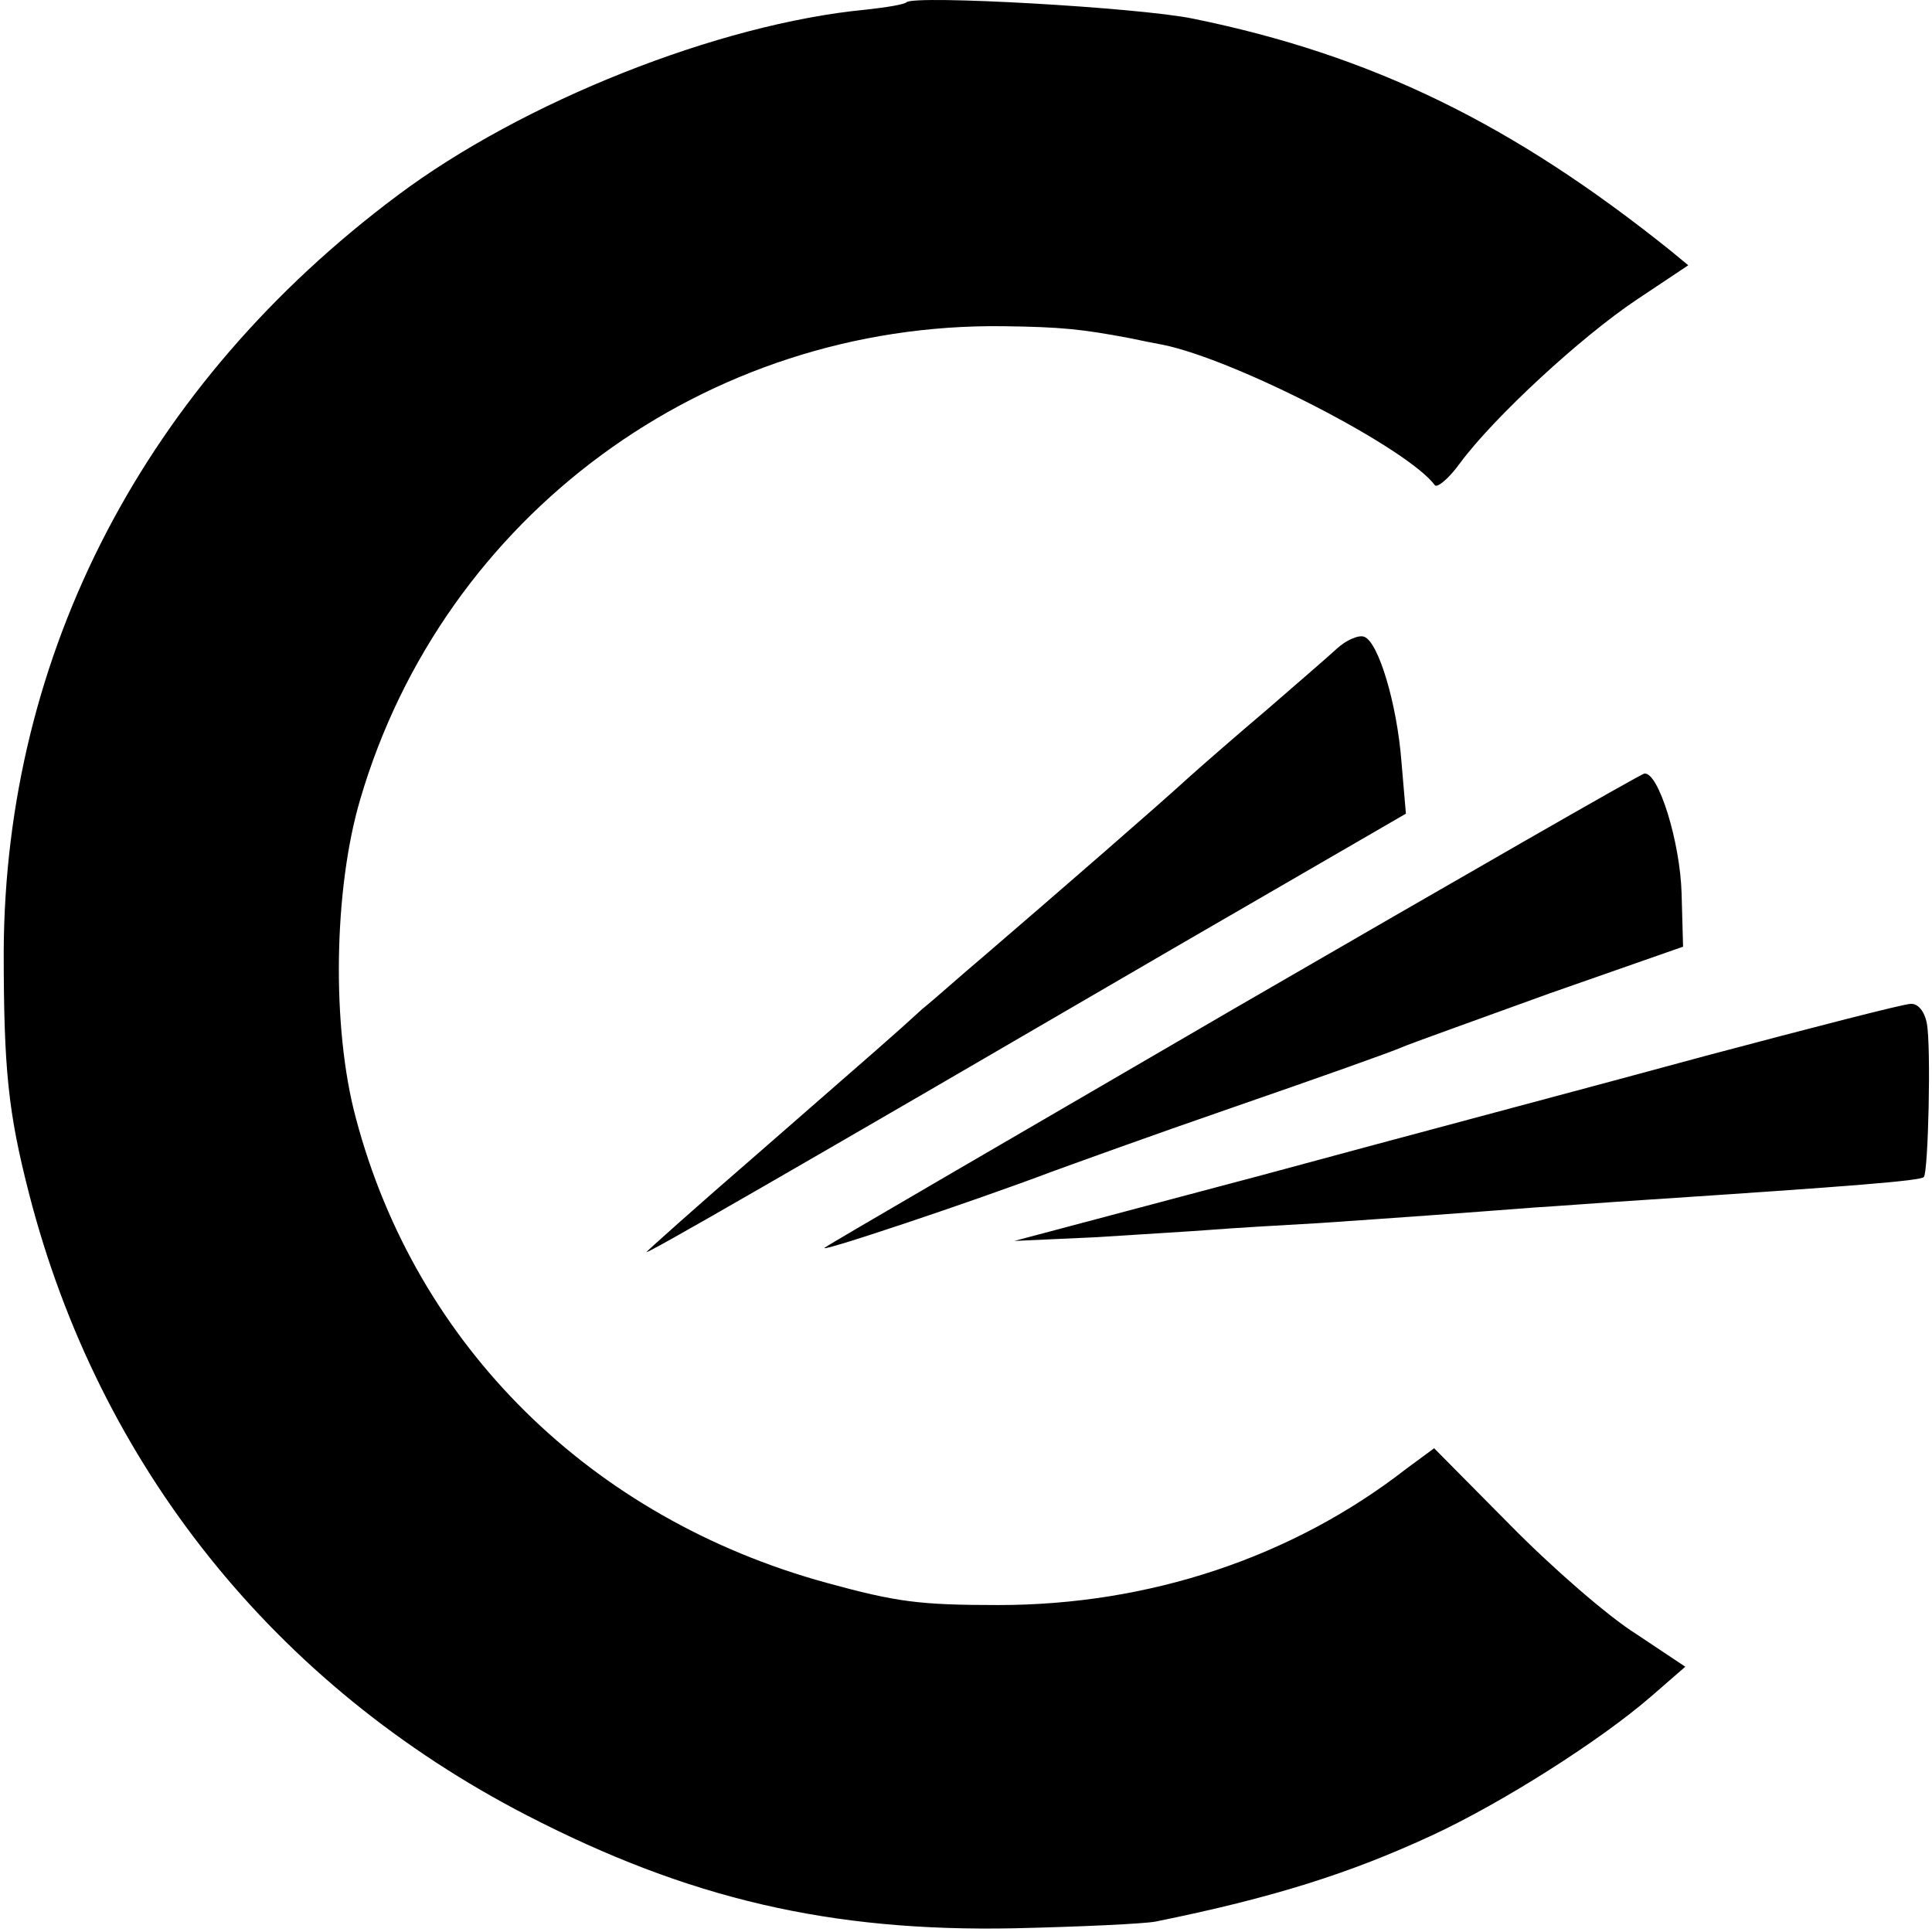
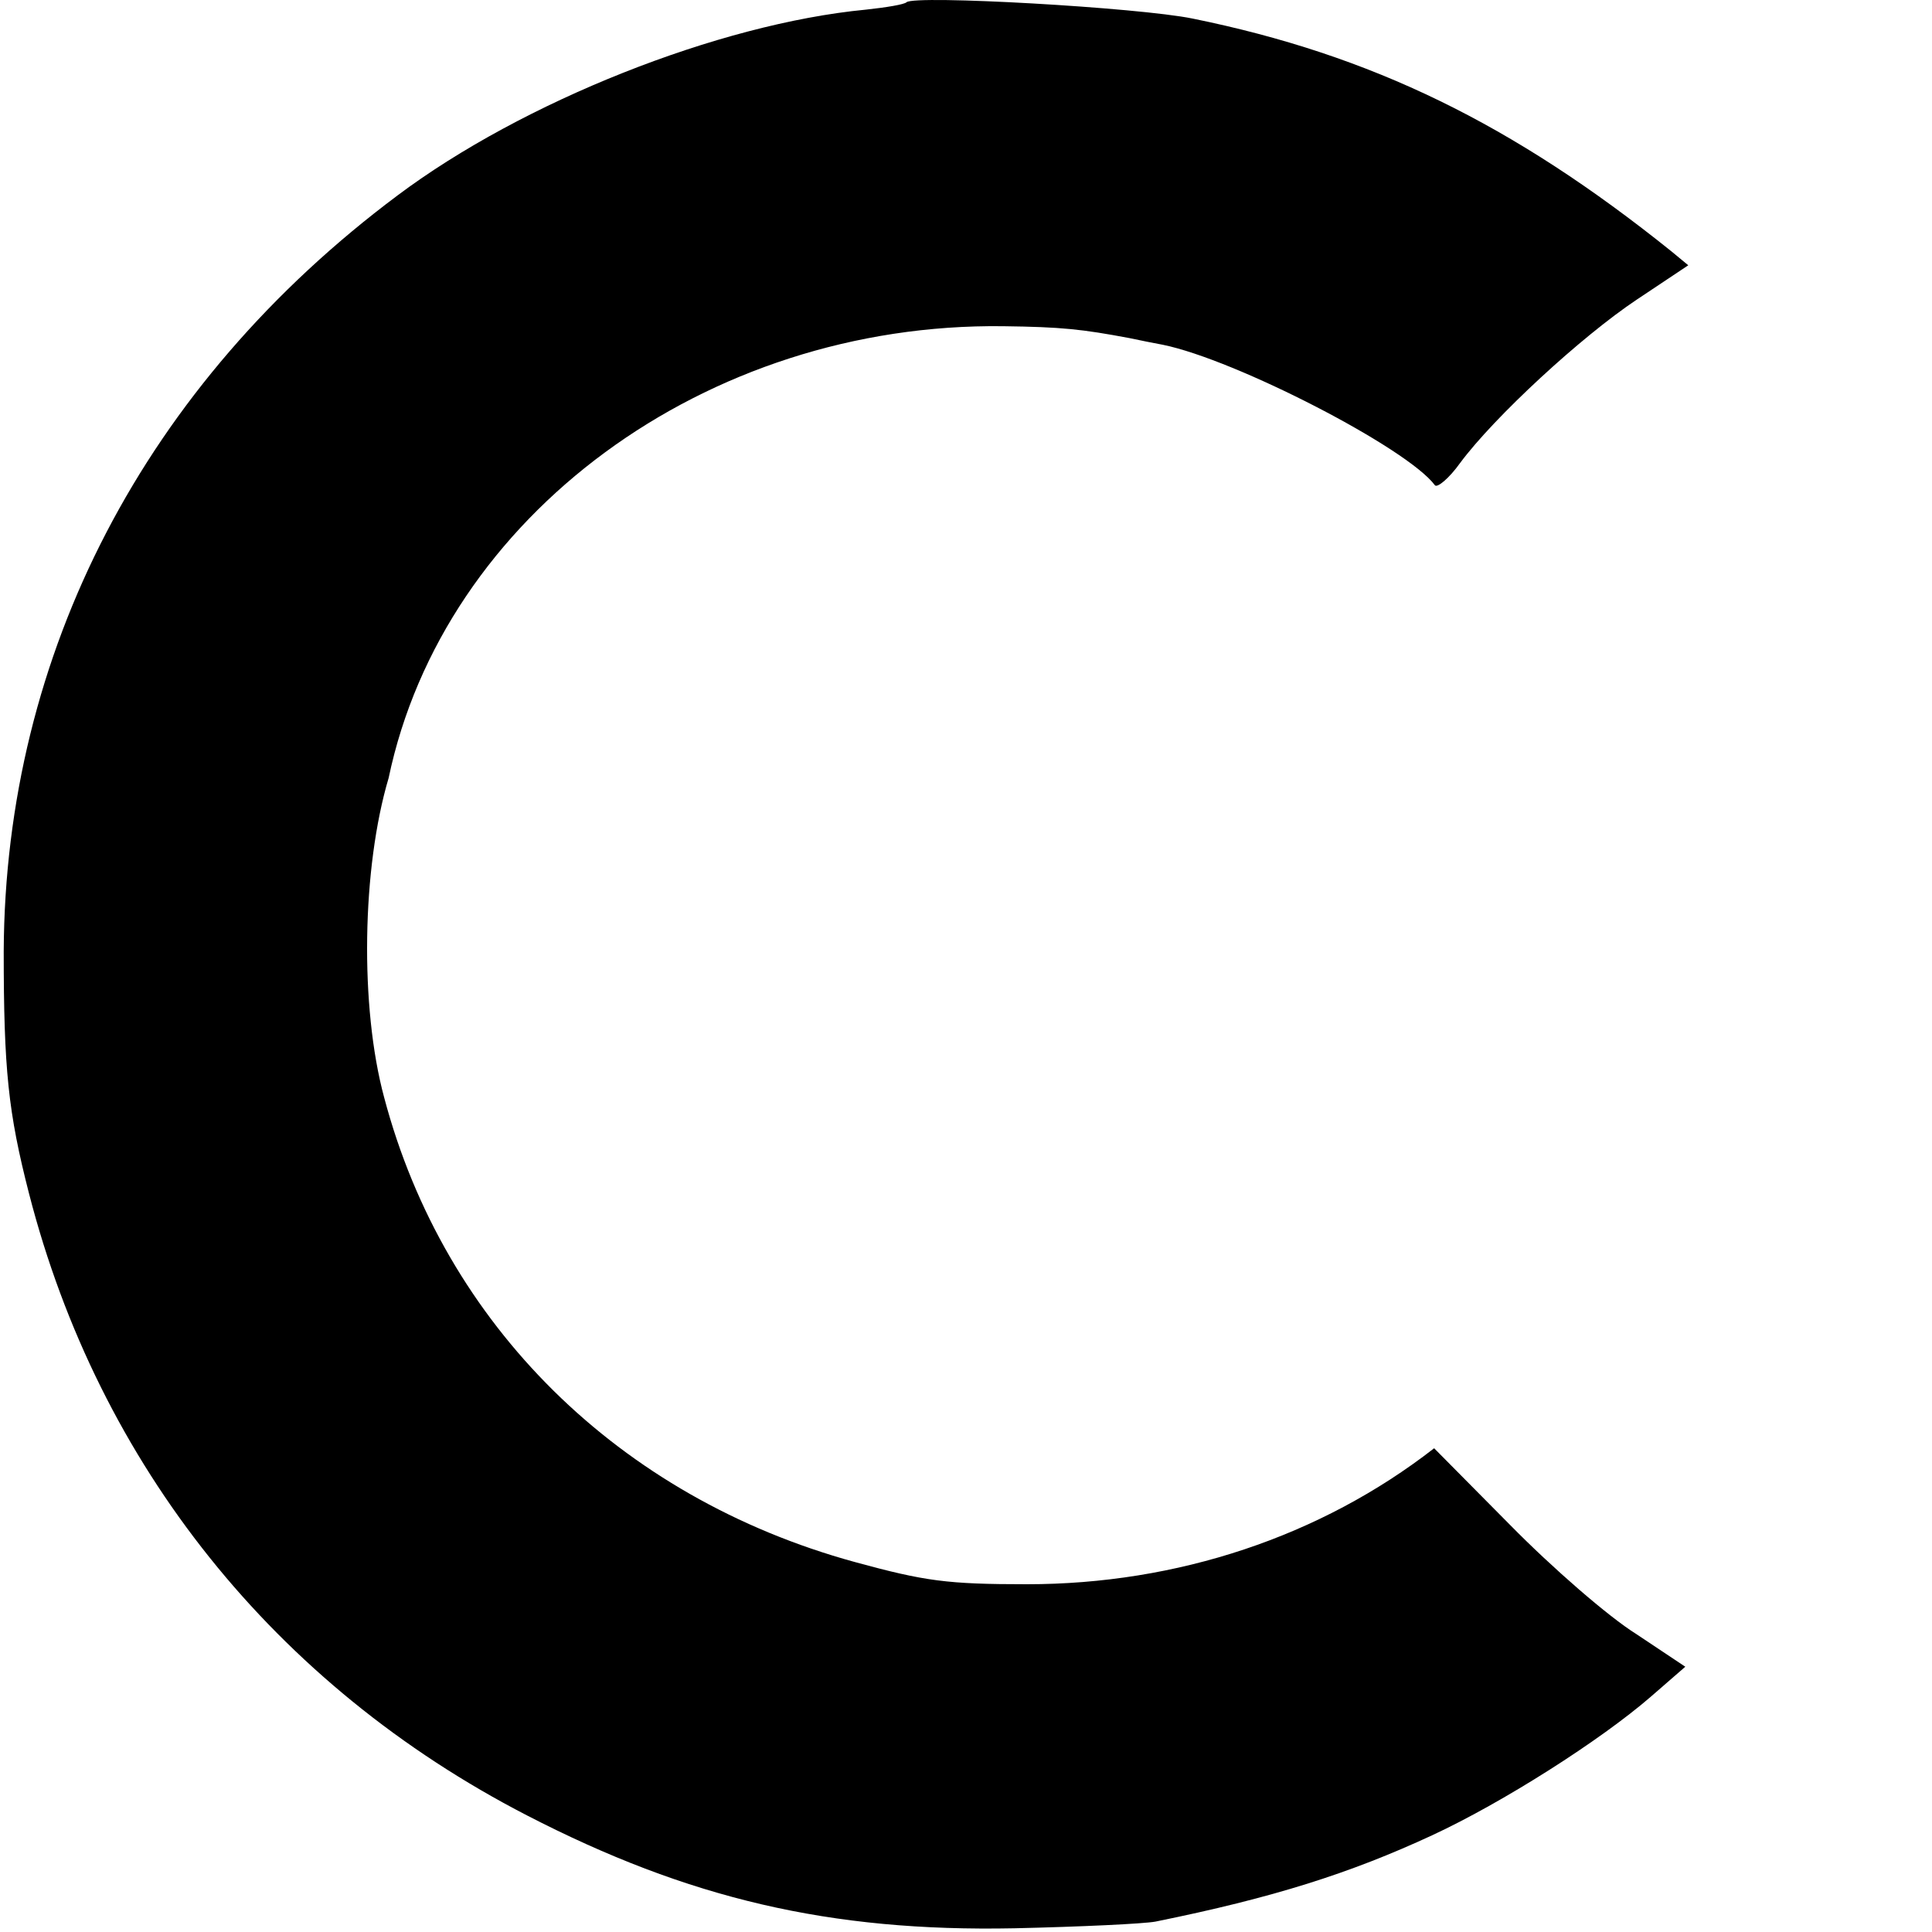
<svg xmlns="http://www.w3.org/2000/svg" version="1" width="346.667" height="346.667" viewBox="0 0 260 260">
-   <path d="M122 .3c-.3.3-2.7.7-5.5 1-19.8 1.9-46.2 12.4-63 25C19.5 51.7.7 87.9.5 128c0 15.9.6 21.7 3.4 32.6 9.4 36.6 33.1 66.2 67 83.7 21.7 11.2 40.8 15.7 65.6 15.2 8.8-.2 17.4-.6 19-.9 15.8-3.2 26.2-6.5 37.2-11.6 9.5-4.4 22.7-12.8 29.5-18.7l4.6-4-6.6-4.4c-3.7-2.3-11.3-8.9-17-14.7L193 194.9l-3.8 2.8c-15.3 11.9-34.6 18.3-54.8 18.3-10.7 0-13.7-.4-23.2-3-31.7-8.7-55.2-31.9-63.3-62.5-3.3-12.2-3-30.9.6-43C59.7 69.4 95 43.4 135 43.9c7.9.1 10.6.4 17 1.6 1.4.3 3.4.7 4.5.9 9.8 2 32.9 13.9 36.6 18.9.3.4 1.9-.9 3.4-3 4.6-6.2 16.3-17 23.8-22l6.9-4.6-2.3-1.9c-21.3-17.1-40.3-26.4-64.4-31.3C153.2 1 123.1-.7 122 .3z" />
-   <path d="M179.9 87.3c-1.3 1.2-5.6 4.9-9.4 8.2-3.9 3.3-8.6 7.4-10.5 9.1-3.8 3.5-18.2 16-27.4 23.9-3.2 2.7-7 6.1-8.5 7.3-3.7 3.4-5.8 5.2-22.3 19.6-8.2 7.1-14.8 13-14.8 13.1 0 .3 18.1-10.1 71.3-41.1l30.9-17.9-.6-7c-.6-7.8-3.1-16.1-5-16.8-.7-.3-2.4.4-3.7 1.6zM166.5 135.5c-29.7 17.3-54.7 31.8-55.5 32.4-1.3.9 20.2-6.3 30.5-10.2 2.2-.8 13.2-4.8 24.5-8.7 11.3-3.9 21.4-7.5 22.5-8 1.1-.5 10.1-3.7 20-7.3l18-6.3-.2-7.2c-.2-6.9-3.1-16.3-5-16.1-.4 0-25.1 14.2-54.8 31.4zM229.5 142.1c-14.3 3.9-41.1 11-59.5 16l-33.5 8.9 11-.5c6.1-.4 13-.8 15.5-1 2.5-.2 9-.6 14.5-.9 10.3-.7 18.6-1.3 29-2.1 3.3-.2 9.8-.7 14.5-1 28.8-1.9 37.4-2.6 37.9-3.1.6-.6 1-17.7.4-20.7-.3-1.6-1.2-2.7-2.2-2.6-.9 0-13.3 3.2-27.6 7z" />
+   <path d="M122 .3c-.3.3-2.7.7-5.5 1-19.8 1.9-46.2 12.4-63 25C19.5 51.7.7 87.9.5 128c0 15.9.6 21.7 3.4 32.6 9.4 36.6 33.1 66.2 67 83.7 21.7 11.2 40.8 15.7 65.6 15.2 8.8-.2 17.4-.6 19-.9 15.8-3.2 26.2-6.5 37.2-11.6 9.5-4.4 22.7-12.8 29.5-18.7l4.6-4-6.6-4.4c-3.7-2.3-11.3-8.9-17-14.7L193 194.9c-15.3 11.9-34.6 18.3-54.8 18.3-10.7 0-13.7-.4-23.2-3-31.7-8.7-55.2-31.9-63.3-62.5-3.3-12.2-3-30.9.6-43C59.7 69.4 95 43.4 135 43.9c7.9.1 10.6.4 17 1.6 1.4.3 3.4.7 4.5.9 9.8 2 32.9 13.9 36.6 18.9.3.4 1.9-.9 3.4-3 4.6-6.2 16.3-17 23.8-22l6.9-4.6-2.3-1.9c-21.3-17.1-40.3-26.4-64.4-31.3C153.2 1 123.1-.7 122 .3z" />
</svg>